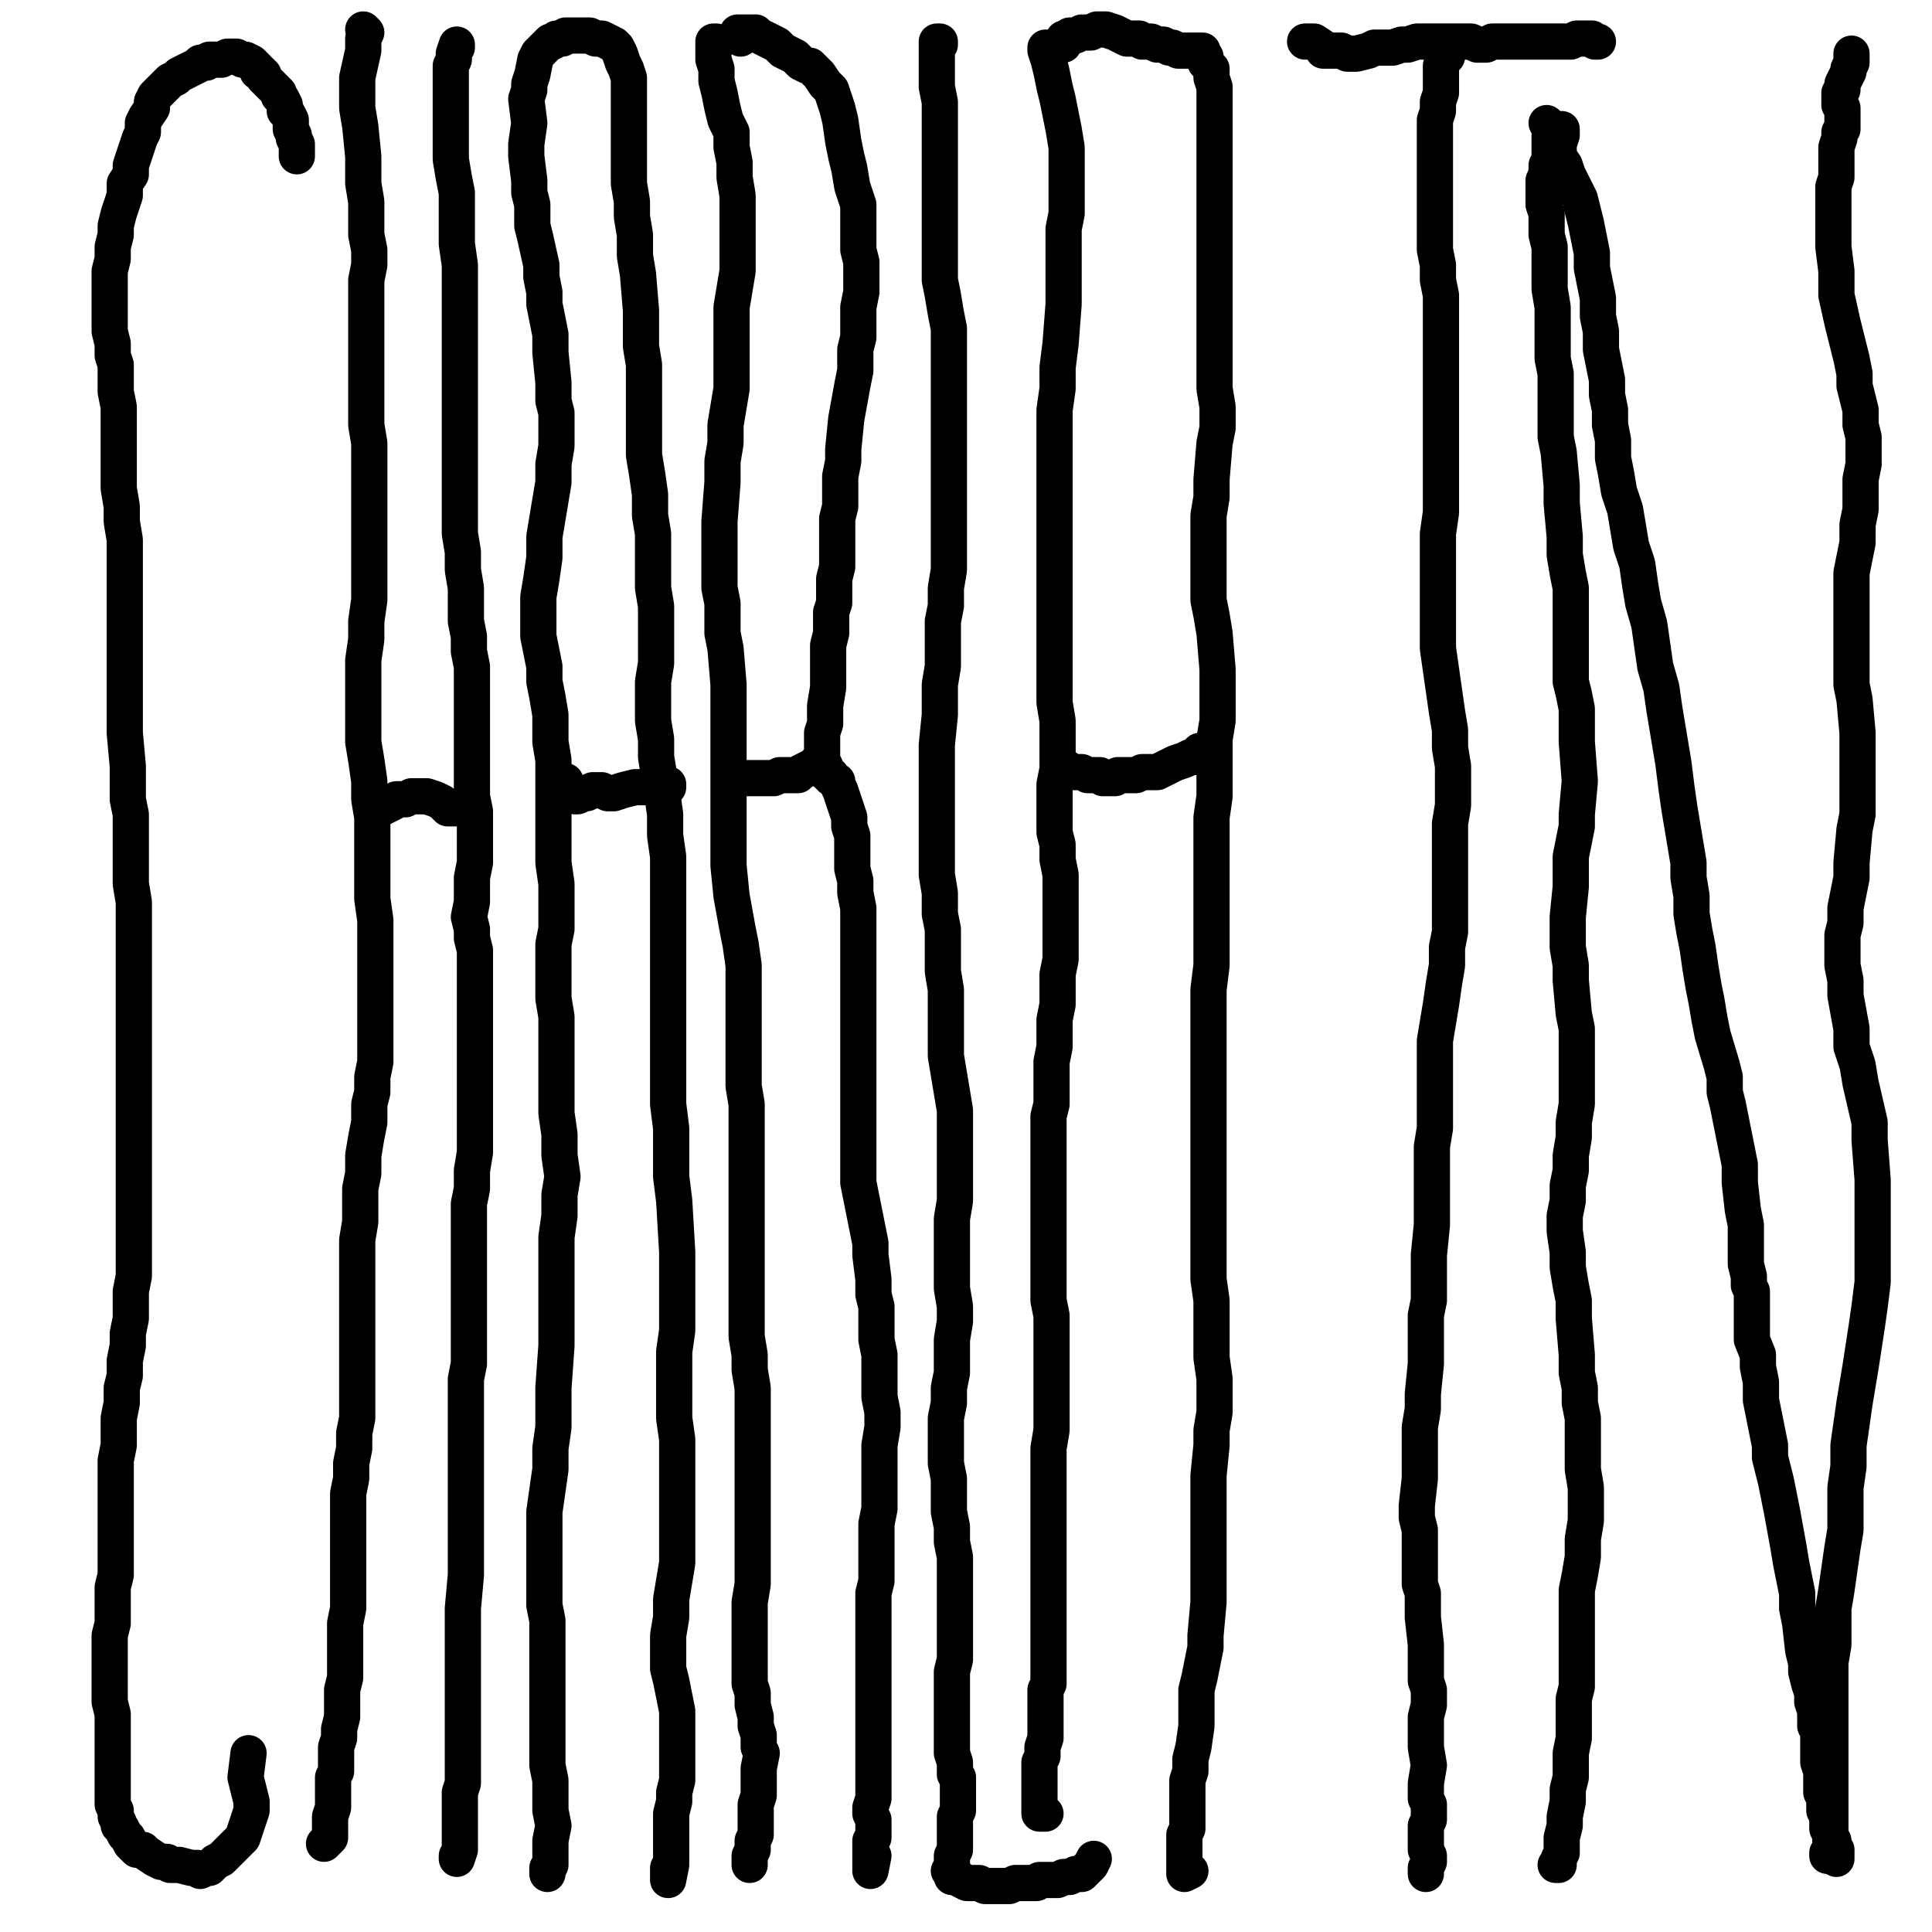
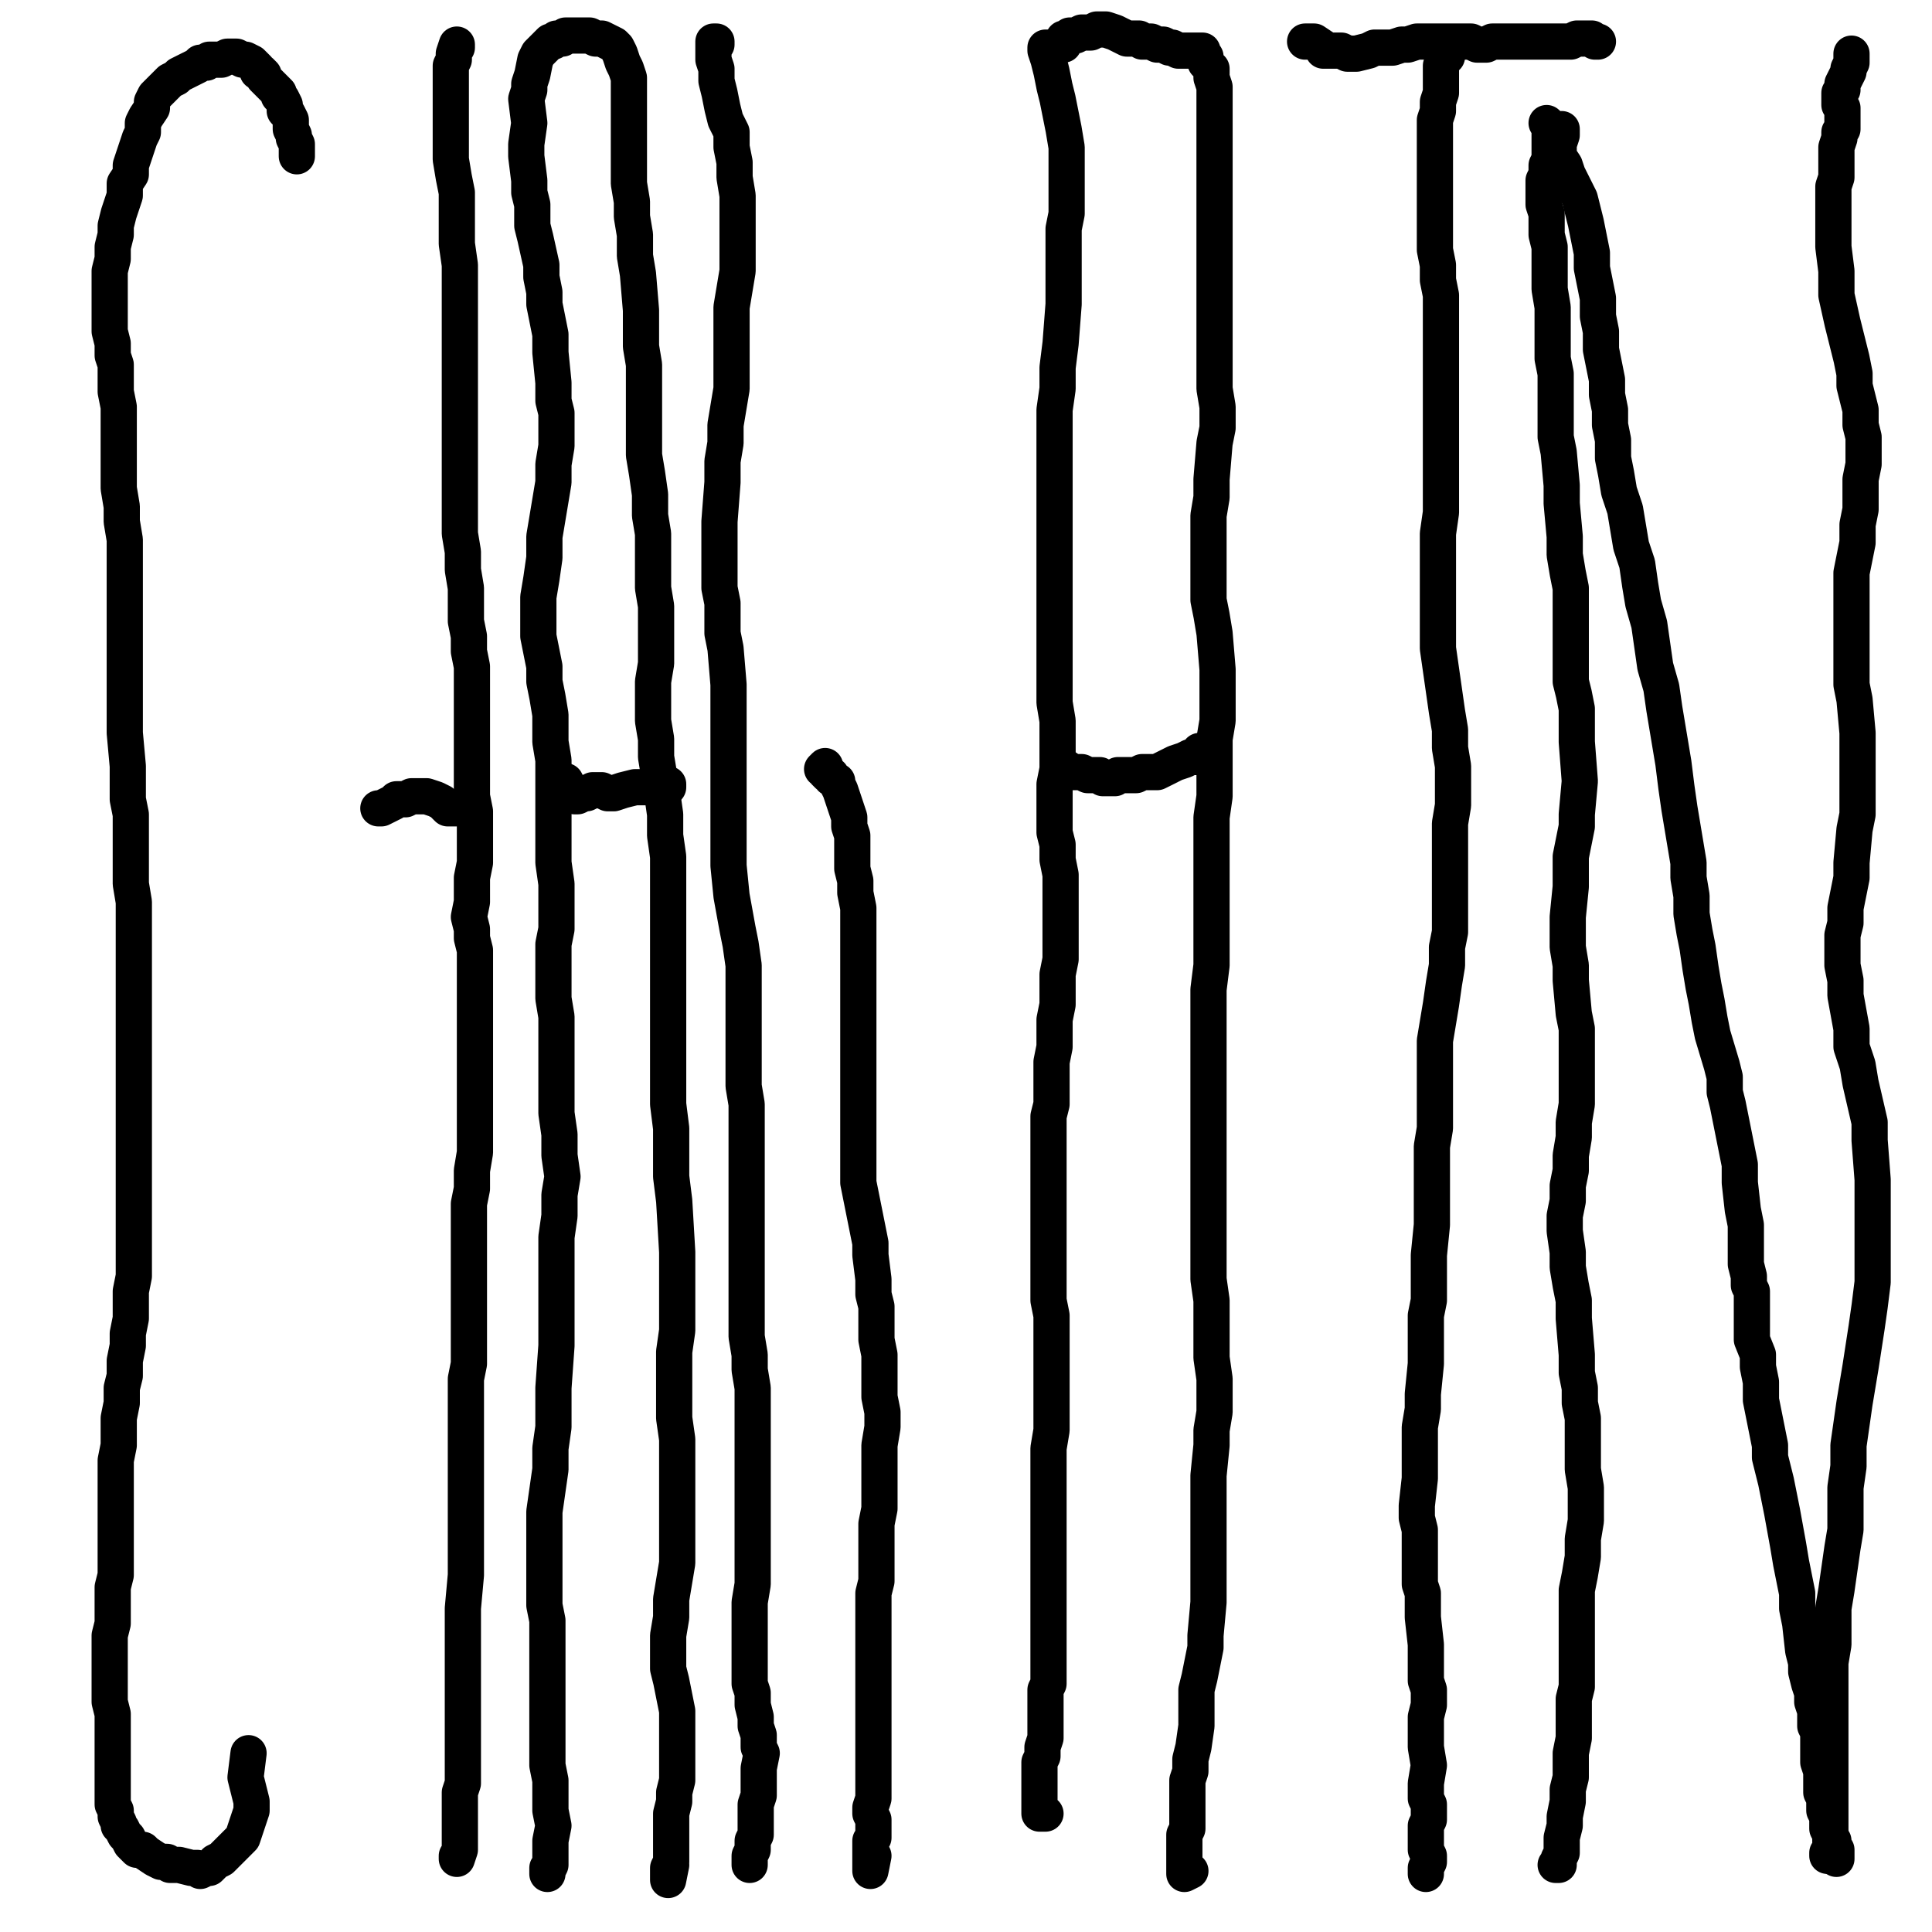
<svg xmlns="http://www.w3.org/2000/svg" width="640px" height="640px" version="1.1">
  <polyline points="98.333,51.771 98.333,49.771 98.333,47.771 97.333,45.771 97.333,44.771 96.333,42.771 96.333,41.771 96.333,39.771 95.333,37.771 94.333,36.771 94.333,34.771 93.333,32.771 92.333,31.771 92.333,30.771 91.333,29.771 90.333,28.771 89.333,27.771 88.333,26.771 87.333,25.771 87.333,24.771 86.333,23.771 85.333,23.771 85.333,22.771 84.333,21.771 83.333,20.771 81.333,19.771 80.333,19.771 78.333,18.771 76.333,18.771 75.333,18.771 73.333,19.771 71.333,19.771 69.333,19.771 68.333,20.771 66.333,20.771 65.333,21.771 63.333,22.771 61.333,23.771 59.333,24.771 58.333,25.771 56.333,26.771 54.333,28.771 53.333,29.771 52.333,30.771 51.333,31.771 50.333,33.771 50.333,35.771 48.333,38.771 47.333,40.771 47.333,43.771 46.333,45.771 45.333,48.771 44.333,51.771 43.333,54.771 43.333,57.771 41.333,60.771 41.333,64.771 40.333,67.771 39.333,70.771 38.333,74.771 38.333,77.771 37.333,81.771 37.333,85.771 36.333,89.771 36.333,93.771 36.333,97.771 36.333,101.771 36.333,105.771 36.333,109.771 37.333,113.771 37.333,117.771 38.333,120.771 38.333,124.771 38.333,129.771 39.333,134.771 39.333,139.771 39.333,144.771 39.333,155.771 39.333,161.771 40.333,167.771 40.333,172.771 41.333,178.771 41.333,183.771 41.333,188.771 41.333,194.771 41.333,199.771 41.333,204.771 41.333,209.771 41.333,214.771 41.333,219.771 41.333,225.771 41.333,230.771 41.333,236.771 41.333,242.771 42.333,253.771 42.333,258.771 42.333,264.771 43.333,269.771 43.333,280.771 43.333,286.771 43.333,292.771 44.333,298.771 44.333,304.771 44.333,309.771 44.333,315.771 44.333,321.771 44.333,327.771 44.333,332.771 44.333,338.771 44.333,342.771 44.333,352.771 44.333,360.771 44.333,364.771 44.333,367.771 44.333,371.771 44.333,375.771 44.333,379.771 44.333,384.771 44.333,388.771 44.333,393.771 44.333,398.771 44.333,403.771 44.333,408.771 44.333,417.771 44.333,422.771 43.333,427.771 43.333,436.771 42.333,441.771 42.333,445.771 41.333,450.771 41.333,455.771 40.333,459.771 40.333,464.771 39.333,469.771 39.333,474.771 39.333,478.771 38.333,483.771 38.333,492.771 38.333,496.771 38.333,501.771 38.333,505.771 38.333,508.771 38.333,512.771 38.333,515.771 38.333,518.771 38.333,521.771 37.333,525.771 37.333,531.771 37.333,534.771 37.333,537.771 36.333,541.771 36.333,544.771 36.333,549.771 36.333,554.771 36.333,556.771 36.333,559.771 36.333,561.771 36.333,563.771 37.333,567.771 37.333,572.771 37.333,575.771 37.333,578.771 37.333,581.771 37.333,584.771 37.333,587.771 37.333,592.771 37.333,595.771 37.333,597.771 38.333,599.771 38.333,600.771 38.333,601.771 39.333,603.771 39.333,604.771 40.333,605.771 41.333,607.771 42.333,608.771 43.333,610.771 44.333,611.771 45.333,612.771 47.333,612.771 48.333,613.771 51.333,615.771 53.333,616.771 55.333,616.771 56.333,617.771 59.333,617.771 63.333,618.771 64.333,618.771 65.333,618.771 66.333,619.771 68.333,618.771 69.333,618.771 70.333,617.771 71.333,616.771 73.333,615.771 76.333,612.771 78.333,610.771 80.333,608.771 81.333,605.771 83.333,599.771 83.333,596.771 82.333,592.771 81.333,588.771 82.333,580.771 " fill="none" stroke="#000000" stroke-width="12px" stroke-linecap="round" stroke-linejoin="round" />
-   <polyline points="120.333,9.771 121.333,10.771 120.333,12.771 120.333,16.771 118.333,25.771 118.333,30.771 118.333,35.771 119.333,41.771 120.333,51.771 120.333,55.771 120.333,60.771 121.333,66.771 121.333,71.771 121.333,77.771 122.333,82.771 122.333,87.771 121.333,92.771 121.333,98.771 121.333,105.771 121.333,111.771 121.333,117.771 121.333,123.771 121.333,129.771 121.333,134.771 121.333,140.771 122.333,146.771 122.333,153.771 122.333,160.771 122.333,166.771 122.333,171.771 122.333,177.771 122.333,184.771 122.333,191.771 122.333,198.771 121.333,205.771 121.333,211.771 120.333,218.771 120.333,225.771 120.333,233.771 120.333,239.771 120.333,245.771 121.333,251.771 122.333,258.771 122.333,264.771 123.333,270.771 123.333,277.771 123.333,283.771 123.333,290.771 123.333,297.771 124.333,304.771 124.333,311.771 124.333,317.771 124.333,323.771 124.333,329.771 124.333,334.771 124.333,340.771 124.333,345.771 124.333,351.771 123.333,356.771 123.333,361.771 122.333,365.771 122.333,371.771 121.333,376.771 120.333,382.771 120.333,388.771 119.333,393.771 119.333,398.771 119.333,404.771 118.333,410.771 118.333,417.771 118.333,423.771 118.333,429.771 118.333,433.771 118.333,438.771 118.333,444.771 118.333,450.771 118.333,456.771 118.333,461.771 118.333,465.771 118.333,469.771 117.333,474.771 117.333,479.771 116.333,484.771 116.333,489.771 115.333,494.771 115.333,499.771 115.333,505.771 115.333,510.771 115.333,516.771 115.333,521.771 115.333,527.771 115.333,532.771 114.333,537.771 114.333,541.771 114.333,546.771 114.333,550.771 114.333,555.771 113.333,559.771 113.333,564.771 113.333,568.771 112.333,572.771 112.333,575.771 111.333,578.771 111.333,580.771 111.333,583.771 111.333,586.771 110.333,588.771 110.333,590.771 110.333,592.771 110.333,594.771 110.333,596.771 110.333,598.771 109.333,601.771 109.333,603.771 109.333,605.771 109.333,607.771 109.333,608.771 108.333,609.771 107.333,610.771 " fill="none" stroke="#000000" stroke-width="12px" stroke-linecap="round" stroke-linejoin="round" />
  <polyline points="125.333,267.771 126.333,267.771 128.333,266.771 130.333,265.771 131.333,264.771 134.333,264.771 136.333,263.771 138.333,263.771 141.333,263.771 144.333,264.771 146.333,265.771 148.333,267.771 149.333,267.771 150.333,267.771 150.333,267.771 152.333,267.771 " fill="none" stroke="#000000" stroke-width="12px" stroke-linecap="round" stroke-linejoin="round" />
  <polyline points="151.333,15.771 151.333,14.771 150.333,17.771 150.333,19.771 149.333,21.771 149.333,24.771 149.333,28.771 149.333,32.771 149.333,42.771 149.333,47.771 149.333,52.771 150.333,58.771 151.333,63.771 151.333,74.771 151.333,80.771 152.333,87.771 152.333,100.771 152.333,106.771 152.333,113.771 152.333,119.771 152.333,125.771 152.333,132.771 152.333,138.771 152.333,144.771 152.333,151.771 152.333,157.771 152.333,164.771 152.333,170.771 152.333,176.771 153.333,182.771 153.333,188.771 154.333,194.771 154.333,200.771 154.333,205.771 155.333,210.771 155.333,215.771 156.333,220.771 156.333,226.771 156.333,231.771 156.333,235.771 156.333,239.771 156.333,244.771 156.333,249.771 156.333,254.771 156.333,258.771 156.333,263.771 157.333,268.771 157.333,272.771 157.333,276.771 157.333,281.771 157.333,285.771 156.333,290.771 156.333,294.771 156.333,298.771 155.333,303.771 156.333,307.771 156.333,310.771 157.333,314.771 157.333,323.771 157.333,328.771 157.333,332.771 157.333,337.771 157.333,343.771 157.333,354.771 157.333,365.771 157.333,370.771 157.333,375.771 157.333,381.771 156.333,387.771 156.333,393.771 155.333,398.771 155.333,403.771 155.333,409.771 155.333,414.771 155.333,419.771 155.333,424.771 155.333,430.771 155.333,434.771 155.333,442.771 155.333,447.771 155.333,451.771 154.333,456.771 154.333,461.771 154.333,465.771 154.333,470.771 154.333,476.771 154.333,482.771 154.333,488.771 154.333,493.771 154.333,498.771 154.333,504.771 154.333,510.771 154.333,515.771 154.333,521.771 153.333,532.771 153.333,537.771 153.333,541.771 153.333,545.771 153.333,550.771 153.333,554.771 153.333,558.771 153.333,562.771 153.333,565.771 153.333,567.771 153.333,571.771 153.333,574.771 153.333,577.771 153.333,580.771 153.333,583.771 153.333,585.771 153.333,588.771 153.333,590.771 152.333,593.771 152.333,595.771 152.333,597.771 152.333,599.771 152.333,601.771 152.333,603.771 152.333,605.771 152.333,607.771 152.333,608.771 152.333,609.771 152.333,611.771 152.333,612.771 151.333,615.771 151.333,614.771 " fill="none" stroke="#000000" stroke-width="12px" stroke-linecap="round" stroke-linejoin="round" />
  <polyline points="181.333,618.771 181.333,620.771 181.333,620.771 181.333,619.771 182.333,617.771 182.333,613.771 182.333,609.771 183.333,604.771 182.333,599.771 182.333,594.771 182.333,589.771 181.333,584.771 181.333,578.771 181.333,573.771 181.333,569.771 181.333,564.771 181.333,559.771 181.333,553.771 181.333,547.771 181.333,541.771 181.333,536.771 180.333,531.771 180.333,525.771 180.333,518.771 180.333,511.771 180.333,506.771 180.333,500.771 181.333,493.771 182.333,486.771 182.333,479.771 183.333,472.771 183.333,466.771 183.333,459.771 184.333,445.771 184.333,438.771 184.333,433.771 184.333,427.771 184.333,422.771 184.333,415.771 184.333,409.771 185.333,402.771 185.333,395.771 186.333,389.771 185.333,382.771 185.333,375.771 184.333,368.771 184.333,361.771 184.333,354.771 184.333,348.771 184.333,342.771 184.333,336.771 183.333,330.771 183.333,324.771 183.333,318.771 183.333,312.771 184.333,307.771 184.333,303.771 184.333,298.771 184.333,292.771 183.333,285.771 183.333,279.771 183.333,273.771 183.333,268.771 183.333,262.771 183.333,257.771 183.333,251.771 182.333,245.771 182.333,241.771 182.333,236.771 181.333,230.771 180.333,225.771 180.333,220.771 178.333,210.771 178.333,204.771 178.333,197.771 179.333,191.771 180.333,184.771 180.333,177.771 181.333,171.771 182.333,165.771 183.333,159.771 183.333,153.771 184.333,147.771 184.333,136.771 183.333,132.771 183.333,126.771 182.333,116.771 182.333,110.771 181.333,105.771 180.333,100.771 180.333,96.771 179.333,91.771 179.333,87.771 177.333,78.771 176.333,74.771 176.333,67.771 175.333,63.771 175.333,59.771 174.333,51.771 174.333,47.771 175.333,40.771 174.333,32.771 175.333,29.771 175.333,27.771 176.333,24.771 177.333,19.771 178.333,17.771 179.333,16.771 180.333,15.771 181.333,14.771 182.333,13.771 183.333,13.771 184.333,12.771 186.333,12.771 187.333,11.771 192.333,11.771 195.333,11.771 197.333,12.771 199.333,12.771 201.333,13.771 203.333,14.771 204.333,15.771 205.333,17.771 206.333,20.771 207.333,22.771 208.333,25.771 208.333,29.771 208.333,32.771 208.333,36.771 208.333,41.771 208.333,45.771 208.333,50.771 208.333,60.771 209.333,66.771 209.333,71.771 210.333,77.771 210.333,84.771 211.333,90.771 212.333,102.771 212.333,108.771 212.333,114.771 213.333,120.771 213.333,126.771 213.333,132.771 213.333,138.771 213.333,144.771 213.333,150.771 214.333,156.771 215.333,163.771 215.333,170.771 216.333,176.771 216.333,182.771 216.333,188.771 216.333,194.771 217.333,200.771 217.333,206.771 217.333,213.771 217.333,219.771 216.333,225.771 216.333,231.771 216.333,238.771 217.333,244.771 217.333,250.771 218.333,256.771 219.333,262.771 220.333,269.771 220.333,276.771 221.333,283.771 221.333,289.771 221.333,295.771 221.333,302.771 221.333,309.771 221.333,316.771 221.333,322.771 221.333,328.771 221.333,335.771 221.333,342.771 221.333,357.771 221.333,365.771 222.333,373.771 222.333,381.771 222.333,389.771 223.333,397.771 224.333,414.771 224.333,421.771 224.333,427.771 224.333,434.771 224.333,440.771 223.333,447.771 223.333,452.771 223.333,457.771 223.333,463.771 223.333,469.771 224.333,476.771 224.333,481.771 224.333,487.771 224.333,493.771 224.333,499.771 224.333,505.771 224.333,511.771 224.333,517.771 223.333,523.771 222.333,529.771 222.333,535.771 221.333,541.771 221.333,548.771 221.333,552.771 222.333,556.771 223.333,561.771 224.333,566.771 224.333,574.771 224.333,582.771 224.333,586.771 224.333,589.771 223.333,593.771 223.333,596.771 222.333,600.771 222.333,603.771 222.333,606.771 222.333,608.771 222.333,611.771 222.333,613.771 222.333,616.771 221.333,618.771 221.333,620.771 221.333,621.771 221.333,622.771 222.333,617.771 " fill="none" stroke="#000000" stroke-width="12px" stroke-linecap="round" stroke-linejoin="round" />
  <polyline points="221.333,259.771 221.333,260.771 220.333,260.771 218.333,260.771 216.333,260.771 214.333,260.771 212.333,260.771 210.333,260.771 206.333,261.771 203.333,262.771 201.333,262.771 199.333,261.771 196.333,261.771 194.333,262.771 193.333,262.771 191.333,263.771 190.333,263.771 188.333,262.771 188.333,262.771 188.333,261.771 188.333,261.771 188.333,261.771 188.333,260.771 187.333,258.771 " fill="none" stroke="#000000" stroke-width="12px" stroke-linecap="round" stroke-linejoin="round" />
  <polyline points="237.333,14.771 237.333,13.771 236.333,13.771 236.333,14.771 236.333,15.771 236.333,17.771 236.333,19.771 237.333,22.771 237.333,26.771 238.333,30.771 239.333,35.771 240.333,39.771 242.333,43.771 242.333,48.771 243.333,53.771 243.333,58.771 244.333,64.771 244.333,70.771 244.333,76.771 244.333,89.771 243.333,95.771 242.333,101.771 242.333,108.771 242.333,114.771 242.333,121.771 242.333,128.771 240.333,140.771 240.333,146.771 239.333,152.771 239.333,159.771 238.333,172.771 238.333,177.771 238.333,183.771 238.333,188.771 238.333,194.771 239.333,199.771 239.333,204.771 239.333,209.771 240.333,214.771 241.333,226.771 241.333,233.771 241.333,238.771 241.333,244.771 241.333,250.771 241.333,255.771 241.333,260.771 241.333,266.771 241.333,276.771 241.333,281.771 241.333,286.771 242.333,296.771 244.333,307.771 245.333,312.771 246.333,319.771 246.333,325.771 246.333,332.771 246.333,338.771 246.333,345.771 246.333,352.771 246.333,359.771 247.333,365.771 247.333,371.771 247.333,376.771 247.333,382.771 247.333,388.771 247.333,393.771 247.333,398.771 247.333,403.771 247.333,408.771 247.333,419.771 247.333,425.771 247.333,431.771 247.333,437.771 247.333,442.771 248.333,448.771 248.333,453.771 249.333,459.771 249.333,464.771 249.333,469.771 249.333,474.771 249.333,480.771 249.333,486.771 249.333,492.771 249.333,504.771 249.333,510.771 249.333,517.771 249.333,524.771 248.333,530.771 248.333,536.771 248.333,542.771 248.333,547.771 248.333,552.771 248.333,557.771 249.333,560.771 249.333,564.771 250.333,568.771 250.333,571.771 251.333,574.771 251.333,576.771 251.333,578.771 252.333,580.771 251.333,585.771 251.333,587.771 251.333,589.771 251.333,594.771 250.333,597.771 250.333,599.771 250.333,601.771 250.333,603.771 250.333,607.771 249.333,609.771 249.333,612.771 248.333,614.771 248.333,616.771 248.333,617.771 " fill="none" stroke="#000000" stroke-width="12px" stroke-linecap="round" stroke-linejoin="round" />
-   <polyline points="245.333,12.771 245.333,11.771 245.333,10.771 245.333,10.771 245.333,10.771 244.333,10.771 245.333,10.771 245.333,10.771 246.333,10.771 247.333,10.771 248.333,10.771 250.333,10.771 251.333,11.771 253.333,12.771 255.333,13.771 257.333,14.771 259.333,16.771 261.333,17.771 263.333,18.771 264.333,19.771 265.333,20.771 267.333,21.771 268.333,21.771 269.333,22.771 271.333,24.771 273.333,27.771 275.333,29.771 276.333,32.771 277.333,35.771 278.333,39.771 279.333,46.771 280.333,51.771 281.333,55.771 282.333,61.771 283.333,64.771 284.333,67.771 284.333,70.771 284.333,72.771 284.333,78.771 284.333,82.771 285.333,86.771 285.333,96.771 284.333,101.771 284.333,106.771 284.333,111.771 283.333,115.771 283.333,122.771 282.333,127.771 280.333,138.771 279.333,148.771 279.333,152.771 278.333,157.771 278.333,162.771 278.333,167.771 277.333,171.771 277.333,175.771 277.333,179.771 277.333,184.771 277.333,187.771 276.333,191.771 276.333,199.771 275.333,202.771 275.333,206.771 275.333,209.771 274.333,213.771 274.333,217.771 274.333,221.771 274.333,224.771 274.333,227.771 273.333,233.771 273.333,236.771 273.333,239.771 272.333,242.771 272.333,244.771 272.333,245.771 272.333,247.771 272.333,248.771 272.333,248.771 272.333,249.771 272.333,250.771 272.333,251.771 271.333,251.771 270.333,252.771 269.333,253.771 267.333,254.771 265.333,255.771 264.333,256.771 262.333,256.771 258.333,256.771 256.333,257.771 252.333,257.771 250.333,257.771 248.333,257.771 244.333,257.771 " fill="none" stroke="#000000" stroke-width="12px" stroke-linecap="round" stroke-linejoin="round" />
  <polyline points="272.333,254.771 272.333,254.771 273.333,253.771 273.333,253.771 273.333,254.771 273.333,255.771 273.333,255.771 274.333,256.771 275.333,256.771 275.333,257.771 277.333,258.771 277.333,259.771 278.333,261.771 279.333,264.771 280.333,267.771 281.333,270.771 281.333,273.771 282.333,276.771 282.333,279.771 282.333,283.771 282.333,287.771 283.333,291.771 283.333,295.771 284.333,300.771 284.333,304.771 284.333,307.771 284.333,312.771 284.333,317.771 284.333,322.771 284.333,327.771 284.333,332.771 284.333,337.771 284.333,342.771 284.333,347.771 284.333,353.771 284.333,358.771 284.333,362.771 284.333,367.771 284.333,372.771 284.333,376.771 284.333,381.771 284.333,387.771 284.333,391.771 285.333,396.771 286.333,401.771 287.333,406.771 288.333,411.771 288.333,415.771 289.333,423.771 289.333,428.771 290.333,432.771 290.333,437.771 290.333,443.771 291.333,448.771 291.333,453.771 291.333,457.771 291.333,462.771 292.333,467.771 292.333,472.771 291.333,478.771 291.333,483.771 291.333,488.771 291.333,493.771 291.333,499.771 290.333,504.771 290.333,510.771 290.333,514.771 290.333,519.771 290.333,523.771 289.333,527.771 289.333,531.771 289.333,536.771 289.333,541.771 289.333,545.771 289.333,549.771 289.333,553.771 289.333,557.771 289.333,560.771 289.333,564.771 289.333,568.771 289.333,572.771 289.333,575.771 289.333,579.771 289.333,582.771 289.333,584.771 289.333,587.771 289.333,589.771 289.333,592.771 289.333,595.771 288.333,598.771 288.333,600.771 289.333,602.771 289.333,603.771 289.333,607.771 289.333,608.771 288.333,609.771 288.333,611.771 288.333,613.771 288.333,614.771 288.333,617.771 288.333,618.771 288.333,619.771 288.333,619.771 289.333,614.771 " fill="none" stroke="#000000" stroke-width="12px" stroke-linecap="round" stroke-linejoin="round" />
-   <polyline points="311.333,14.771 311.333,13.771 310.333,13.771 310.333,13.771 310.333,13.771 310.333,14.771 310.333,17.771 310.333,20.771 310.333,24.771 310.333,28.771 311.333,33.771 311.333,37.771 311.333,43.771 311.333,49.771 311.333,59.771 311.333,64.771 311.333,69.771 311.333,74.771 311.333,80.771 311.333,86.771 311.333,92.771 312.333,97.771 313.333,103.771 314.333,108.771 314.333,113.771 314.333,118.771 314.333,123.771 314.333,129.771 314.333,134.771 314.333,140.771 314.333,146.771 314.333,157.771 314.333,162.771 314.333,172.771 314.333,177.771 314.333,188.771 313.333,194.771 313.333,200.771 312.333,205.771 312.333,209.771 312.333,214.771 312.333,220.771 311.333,226.771 311.333,231.771 311.333,236.771 310.333,246.771 310.333,252.771 310.333,259.771 310.333,266.771 310.333,273.771 310.333,278.771 310.333,283.771 310.333,289.771 311.333,295.771 311.333,302.771 312.333,307.771 312.333,312.771 312.333,317.771 312.333,321.771 313.333,327.771 313.333,332.771 313.333,338.771 313.333,343.771 313.333,349.771 314.333,355.771 315.333,361.771 316.333,367.771 316.333,373.771 316.333,379.771 316.333,385.771 316.333,391.771 316.333,397.771 315.333,403.771 315.333,415.771 315.333,421.771 315.333,426.771 316.333,432.771 316.333,437.771 315.333,443.771 315.333,449.771 315.333,454.771 314.333,459.771 314.333,464.771 313.333,469.771 313.333,474.771 313.333,479.771 313.333,484.771 314.333,489.771 314.333,495.771 314.333,500.771 315.333,505.771 315.333,510.771 316.333,515.771 316.333,520.771 316.333,525.771 316.333,529.771 316.333,534.771 316.333,538.771 316.333,542.771 316.333,546.771 316.333,549.771 315.333,553.771 315.333,557.771 315.333,560.771 315.333,564.771 315.333,567.771 315.333,570.771 315.333,573.771 315.333,577.771 315.333,580.771 316.333,583.771 316.333,585.771 316.333,587.771 317.333,588.771 317.333,590.771 317.333,594.771 317.333,595.771 317.333,597.771 317.333,599.771 316.333,601.771 316.333,604.771 316.333,606.771 316.333,608.771 316.333,610.771 316.333,612.771 315.333,614.771 315.333,616.771 315.333,618.771 314.333,619.771 315.333,619.771 315.333,620.771 315.333,620.771 315.333,621.771 316.333,621.771 317.333,621.771 318.333,622.771 320.333,623.771 321.333,623.771 324.333,623.771 326.333,624.771 329.333,624.771 331.333,624.771 333.333,624.771 334.333,624.771 336.333,623.771 338.333,623.771 340.333,623.771 343.333,623.771 344.333,622.771 348.333,622.771 350.333,622.771 352.333,621.771 354.333,621.771 356.333,620.771 357.333,620.771 358.333,620.771 361.333,617.771 362.333,615.771 " fill="none" stroke="#000000" stroke-width="12px" stroke-linecap="round" stroke-linejoin="round" />
  <polyline points="349.333,15.771 348.333,15.771 348.333,15.771 347.333,15.771 346.333,15.771 346.333,16.771 347.333,19.771 348.333,23.771 349.333,28.771 350.333,32.771 351.333,37.771 352.333,42.771 353.333,48.771 353.333,54.771 353.333,59.771 353.333,64.771 353.333,70.771 352.333,75.771 352.333,81.771 352.333,88.771 352.333,94.771 352.333,100.771 351.333,113.771 350.333,121.771 350.333,128.771 349.333,135.771 349.333,141.771 349.333,148.771 349.333,154.771 349.333,160.771 349.333,167.771 349.333,172.771 349.333,177.771 349.333,182.771 349.333,188.771 349.333,194.771 349.333,199.771 349.333,204.771 349.333,209.771 349.333,215.771 349.333,221.771 349.333,226.771 349.333,232.771 350.333,238.771 350.333,243.771 350.333,248.771 350.333,254.771 349.333,259.771 349.333,265.771 349.333,270.771 349.333,275.771 350.333,279.771 350.333,284.771 351.333,289.771 351.333,295.771 351.333,300.771 351.333,308.771 351.333,312.771 351.333,317.771 350.333,322.771 350.333,327.771 350.333,332.771 349.333,337.771 349.333,342.771 349.333,346.771 348.333,351.771 348.333,355.771 348.333,360.771 348.333,365.771 347.333,369.771 347.333,374.771 347.333,380.771 347.333,385.771 347.333,391.771 347.333,396.771 347.333,401.771 347.333,407.771 347.333,412.771 347.333,418.771 347.333,424.771 347.333,430.771 348.333,435.771 348.333,440.771 348.333,445.771 348.333,450.771 348.333,455.771 348.333,459.771 348.333,463.771 348.333,468.771 348.333,473.771 347.333,479.771 347.333,483.771 347.333,487.771 347.333,491.771 347.333,496.771 347.333,501.771 347.333,507.771 347.333,511.771 347.333,516.771 347.333,520.771 347.333,525.771 347.333,529.771 347.333,538.771 347.333,542.771 347.333,545.771 347.333,550.771 347.333,554.771 347.333,557.771 346.333,559.771 346.333,562.771 346.333,566.771 346.333,568.771 346.333,571.771 346.333,573.771 346.333,575.771 345.333,578.771 345.333,580.771 345.333,581.771 344.333,583.771 344.333,584.771 344.333,588.771 344.333,590.771 344.333,592.771 344.333,593.771 344.333,595.771 344.333,597.771 344.333,598.771 344.333,600.771 346.333,600.771 " fill="none" stroke="#000000" stroke-width="12px" stroke-linecap="round" stroke-linejoin="round" />
  <polyline points="352.333,14.771 352.333,14.771 352.333,13.771 352.333,12.771 353.333,12.771 354.333,11.771 355.333,11.771 356.333,11.771 358.333,10.771 359.333,10.771 361.333,10.771 363.333,9.771 364.333,9.771 366.333,9.771 369.333,10.771 371.333,11.771 373.333,12.771 375.333,12.771 376.333,12.771 377.333,12.771 378.333,13.771 380.333,13.771 381.333,13.771 383.333,14.771 385.333,14.771 387.333,15.771 388.333,15.771 390.333,16.771 392.333,16.771 393.333,16.771 395.333,16.771 396.333,16.771 397.333,16.771 398.333,16.771 398.333,17.771 399.333,18.771 399.333,19.771 399.333,20.771 401.333,22.771 401.333,25.771 402.333,28.771 402.333,31.771 402.333,34.771 402.333,38.771 402.333,42.771 402.333,47.771 402.333,51.771 402.333,56.771 402.333,66.771 402.333,75.771 402.333,80.771 402.333,86.771 402.333,91.771 402.333,100.771 402.333,105.771 402.333,110.771 402.333,116.771 402.333,122.771 402.333,128.771 403.333,134.771 403.333,141.771 402.333,146.771 401.333,158.771 401.333,164.771 400.333,170.771 400.333,176.771 400.333,181.771 400.333,187.771 400.333,198.771 401.333,203.771 402.333,209.771 403.333,221.771 403.333,227.771 403.333,233.771 403.333,238.771 402.333,244.771 402.333,250.771 402.333,256.771 402.333,263.771 401.333,270.771 401.333,276.771 401.333,283.771 401.333,289.771 401.333,296.771 401.333,311.771 401.333,319.771 400.333,327.771 400.333,334.771 400.333,341.771 400.333,349.771 400.333,356.771 400.333,362.771 400.333,369.771 400.333,375.771 400.333,381.771 400.333,388.771 400.333,395.771 400.333,409.771 400.333,423.771 401.333,430.771 401.333,443.771 401.333,449.771 402.333,456.771 402.333,462.771 402.333,467.771 401.333,473.771 401.333,478.771 400.333,488.771 400.333,493.771 400.333,498.771 400.333,507.771 400.333,512.771 400.333,517.771 400.333,521.771 400.333,525.771 400.333,530.771 399.333,541.771 399.333,545.771 398.333,550.771 397.333,555.771 396.333,559.771 396.333,563.771 396.333,567.771 396.333,571.771 395.333,578.771 394.333,582.771 394.333,586.771 393.333,589.771 393.333,593.771 393.333,596.771 393.333,603.771 393.333,605.771 392.333,607.771 392.333,609.771 392.333,610.771 392.333,611.771 392.333,613.771 392.333,616.771 392.333,618.771 392.333,620.771 392.333,620.771 394.333,619.771 " fill="none" stroke="#000000" stroke-width="12px" stroke-linecap="round" stroke-linejoin="round" />
  <polyline points="397.333,248.771 397.333,250.771 396.333,250.771 394.333,250.771 392.333,251.771 389.333,252.771 387.333,253.771 383.333,255.771 381.333,255.771 378.333,255.771 376.333,256.771 375.333,256.771 373.333,256.771 371.333,256.771 370.333,256.771 369.333,257.771 368.333,257.771 367.333,257.771 365.333,257.771 364.333,256.771 363.333,256.771 362.333,256.771 360.333,256.771 358.333,255.771 357.333,255.771 355.333,255.771 352.333,253.771 " fill="none" stroke="#000000" stroke-width="12px" stroke-linecap="round" stroke-linejoin="round" />
  <polyline points="529.333,13.771 529.333,13.771 528.333,13.771 527.333,12.771 525.333,12.771 523.333,12.771 522.333,12.771 520.333,13.771 518.333,13.771 516.333,13.771 514.333,13.771 513.333,13.771 511.333,13.771 509.333,13.771 506.333,13.771 504.333,13.771 501.333,13.771 499.333,13.771 497.333,13.771 494.333,13.771 492.333,14.771 489.333,14.771 487.333,13.771 484.333,13.771 481.333,13.771 479.333,13.771 476.333,13.771 474.333,13.771 471.333,13.771 469.333,13.771 466.333,14.771 464.333,14.771 461.333,15.771 459.333,15.771 457.333,15.771 455.333,15.771 453.333,16.771 449.333,17.771 446.333,17.771 444.333,16.771 442.333,16.771 441.333,16.771 439.333,16.771 439.333,16.771 438.333,16.771 438.333,15.771 438.333,15.771 438.333,15.771 438.333,15.771 435.333,13.771 434.333,13.771 432.333,13.771 " fill="none" stroke="#000000" stroke-width="12px" stroke-linecap="round" stroke-linejoin="round" />
  <polyline points="479.333,18.771 479.333,18.771 478.333,19.771 477.333,21.771 477.333,23.771 477.333,26.771 477.333,28.771 477.333,30.771 476.333,33.771 476.333,36.771 475.333,39.771 475.333,43.771 475.333,48.771 475.333,53.771 475.333,57.771 475.333,62.771 475.333,67.771 475.333,71.771 475.333,76.771 475.333,82.771 476.333,87.771 476.333,92.771 477.333,97.771 477.333,103.771 477.333,108.771 477.333,115.771 477.333,121.771 477.333,129.771 477.333,143.771 477.333,149.771 477.333,156.771 477.333,162.771 477.333,169.771 476.333,176.771 476.333,182.771 476.333,188.771 476.333,194.771 476.333,201.771 476.333,207.771 476.333,214.771 477.333,221.771 478.333,228.771 479.333,235.771 480.333,241.771 480.333,247.771 481.333,253.771 481.333,259.771 481.333,266.771 480.333,272.771 480.333,278.771 480.333,283.771 480.333,289.771 480.333,295.771 480.333,301.771 480.333,308.771 479.333,313.771 479.333,319.771 478.333,325.771 477.333,332.771 476.333,338.771 475.333,344.771 475.333,350.771 475.333,356.771 475.333,362.771 475.333,367.771 475.333,373.771 474.333,379.771 474.333,385.771 474.333,390.771 474.333,395.771 474.333,400.771 474.333,405.771 473.333,415.771 473.333,420.771 473.333,424.771 473.333,430.771 472.333,435.771 472.333,440.771 472.333,451.771 471.333,461.771 471.333,466.771 470.333,472.771 470.333,476.771 470.333,480.771 470.333,484.771 470.333,489.771 469.333,498.771 469.333,502.771 470.333,506.771 470.333,509.771 470.333,513.771 470.333,517.771 470.333,521.771 470.333,524.771 471.333,527.771 471.333,531.771 471.333,535.771 472.333,544.771 472.333,548.771 472.333,552.771 472.333,556.771 473.333,559.771 473.333,564.771 472.333,568.771 472.333,572.771 472.333,578.771 473.333,584.771 472.333,590.771 472.333,593.771 472.333,595.771 473.333,597.771 473.333,599.771 473.333,602.771 472.333,604.771 472.333,606.771 472.333,608.771 472.333,610.771 472.333,612.771 473.333,614.771 473.333,616.771 472.333,618.771 472.333,619.771 472.333,620.771 472.333,618.771 " fill="none" stroke="#000000" stroke-width="12px" stroke-linecap="round" stroke-linejoin="round" />
  <polyline points="515.333,617.771 515.333,617.771 515.333,617.771 515.333,617.771 516.333,617.771 516.333,616.771 516.333,615.771 517.333,613.771 517.333,611.771 517.333,608.771 518.333,604.771 518.333,601.771 519.333,596.771 519.333,592.771 520.333,588.771 520.333,584.771 520.333,580.771 521.333,575.771 521.333,571.771 521.333,567.771 521.333,562.771 522.333,558.771 522.333,554.771 522.333,549.771 522.333,545.771 522.333,540.771 522.333,535.771 522.333,530.771 522.333,526.771 523.333,521.771 524.333,515.771 524.333,509.771 525.333,503.771 525.333,498.771 525.333,492.771 524.333,486.771 524.333,480.771 524.333,474.771 524.333,469.771 523.333,464.771 523.333,459.771 522.333,454.771 522.333,448.771 521.333,436.771 521.333,430.771 520.333,425.771 519.333,419.771 519.333,414.771 518.333,407.771 518.333,402.771 519.333,397.771 519.333,392.771 520.333,387.771 520.333,382.771 521.333,376.771 521.333,371.771 522.333,365.771 522.333,361.771 522.333,356.771 522.333,351.771 522.333,346.771 522.333,340.771 521.333,335.771 520.333,324.771 520.333,319.771 519.333,313.771 519.333,309.771 519.333,303.771 520.333,293.771 520.333,288.771 520.333,283.771 521.333,278.771 522.333,273.771 522.333,269.771 523.333,258.771 522.333,245.771 522.333,239.771 522.333,234.771 521.333,229.771 520.333,225.771 520.333,220.771 520.333,214.771 520.333,204.771 520.333,199.771 520.333,194.771 519.333,189.771 518.333,183.771 518.333,177.771 517.333,166.771 517.333,160.771 516.333,149.771 515.333,144.771 515.333,138.771 515.333,133.771 515.333,123.771 514.333,118.771 514.333,107.771 514.333,101.771 513.333,95.771 513.333,90.771 513.333,81.771 512.333,77.771 512.333,74.771 512.333,70.771 511.333,67.771 511.333,64.771 511.333,62.771 511.333,59.771 512.333,57.771 512.333,54.771 513.333,52.771 513.333,50.771 513.333,48.771 513.333,46.771 513.333,44.771 513.333,43.771 513.333,42.771 513.333,41.771 513.333,41.771 512.333,40.771 " fill="none" stroke="#000000" stroke-width="12px" stroke-linecap="round" stroke-linejoin="round" />
  <polyline points="517.333,42.771 517.333,42.771 517.333,44.771 516.333,47.771 516.333,49.771 516.333,51.771 518.333,54.771 519.333,57.771 521.333,61.771 523.333,65.771 524.333,69.771 525.333,73.771 526.333,78.771 527.333,83.771 527.333,88.771 528.333,93.771 529.333,98.771 529.333,104.771 530.333,109.771 530.333,115.771 531.333,120.771 532.333,125.771 532.333,130.771 533.333,135.771 533.333,140.771 534.333,145.771 534.333,151.771 535.333,156.771 536.333,162.771 538.333,168.771 539.333,174.771 540.333,180.771 542.333,186.771 543.333,193.771 544.333,199.771 546.333,206.771 547.333,213.771 548.333,220.771 550.333,227.771 551.333,234.771 552.333,240.771 554.333,252.771 555.333,260.771 556.333,267.771 557.333,273.771 558.333,279.771 559.333,285.771 559.333,290.771 560.333,296.771 560.333,302.771 561.333,308.771 562.333,313.771 563.333,320.771 564.333,326.771 565.333,331.771 566.333,337.771 567.333,342.771 570.333,352.771 571.333,356.771 571.333,361.771 572.333,365.771 573.333,370.771 574.333,375.771 575.333,380.771 576.333,385.771 576.333,391.771 577.333,400.771 578.333,405.771 578.333,409.771 578.333,414.771 578.333,418.771 579.333,422.771 579.333,425.771 580.333,427.771 580.333,430.771 580.333,436.771 580.333,443.771 582.333,448.771 582.333,452.771 583.333,457.771 583.333,463.771 584.333,468.771 585.333,473.771 586.333,478.771 586.333,482.771 587.333,486.771 588.333,490.771 589.333,495.771 590.333,500.771 592.333,511.771 593.333,517.771 594.333,522.771 595.333,527.771 595.333,532.771 596.333,537.771 597.333,546.771 598.333,550.771 598.333,553.771 599.333,557.771 600.333,560.771 600.333,563.771 601.333,566.771 601.333,569.771 601.333,571.771 602.333,573.771 602.333,576.771 602.333,578.771 602.333,581.771 602.333,583.771 603.333,586.771 603.333,588.771 603.333,591.771 603.333,593.771 604.333,595.771 604.333,597.771 604.333,599.771 605.333,601.771 605.333,603.771 605.333,605.771 606.333,607.771 606.333,608.771 607.333,609.771 607.333,610.771 607.333,611.771 608.333,612.771 608.333,614.771 608.333,615.771 " fill="none" stroke="#000000" stroke-width="12px" stroke-linecap="round" stroke-linejoin="round" />
  <polyline points="605.333,613.771 605.333,613.771 605.333,614.771 606.333,614.771 606.333,614.771 606.333,613.771 606.333,612.771 606.333,609.771 606.333,605.771 606.333,601.771 606.333,595.771 606.333,590.771 606.333,585.771 606.333,579.771 606.333,573.771 606.333,567.771 606.333,562.771 606.333,556.771 606.333,550.771 607.333,544.771 607.333,538.771 607.333,532.771 608.333,526.771 609.333,519.771 610.333,512.771 611.333,506.771 611.333,492.771 612.333,485.771 612.333,478.771 613.333,471.771 614.333,464.771 616.333,452.771 618.333,439.771 619.333,432.771 620.333,424.771 620.333,417.771 620.333,410.771 620.333,404.771 620.333,397.771 620.333,390.771 619.333,377.771 619.333,371.771 616.333,358.771 615.333,352.771 613.333,346.771 613.333,340.771 611.333,329.771 611.333,324.771 610.333,319.771 610.333,314.771 610.333,309.771 611.333,305.771 611.333,300.771 613.333,290.771 613.333,285.771 614.333,274.771 615.333,269.771 615.333,264.771 615.333,259.771 615.333,253.771 615.333,248.771 615.333,242.771 614.333,231.771 613.333,226.771 613.333,220.771 613.333,214.771 613.333,209.771 613.333,204.771 613.333,194.771 613.333,189.771 615.333,179.771 615.333,173.771 616.333,168.771 616.333,158.771 617.333,153.771 617.333,144.771 616.333,140.771 616.333,135.771 615.333,131.771 614.333,127.771 614.333,123.771 613.333,118.771 612.333,114.771 610.333,106.771 608.333,97.771 608.333,93.771 608.333,89.771 607.333,81.771 607.333,78.771 607.333,74.771 607.333,70.771 607.333,63.771 607.333,61.771 608.333,58.771 608.333,54.771 608.333,52.771 608.333,50.771 608.333,48.771 609.333,45.771 609.333,43.771 610.333,42.771 610.333,40.771 610.333,39.771 610.333,37.771 610.333,35.771 609.333,34.771 609.333,32.771 609.333,30.771 610.333,29.771 610.333,27.771 611.333,25.771 612.333,23.771 612.333,22.771 613.333,20.771 613.333,19.771 613.333,17.771 " fill="none" stroke="#000000" stroke-width="12px" stroke-linecap="round" stroke-linejoin="round" />
</svg>